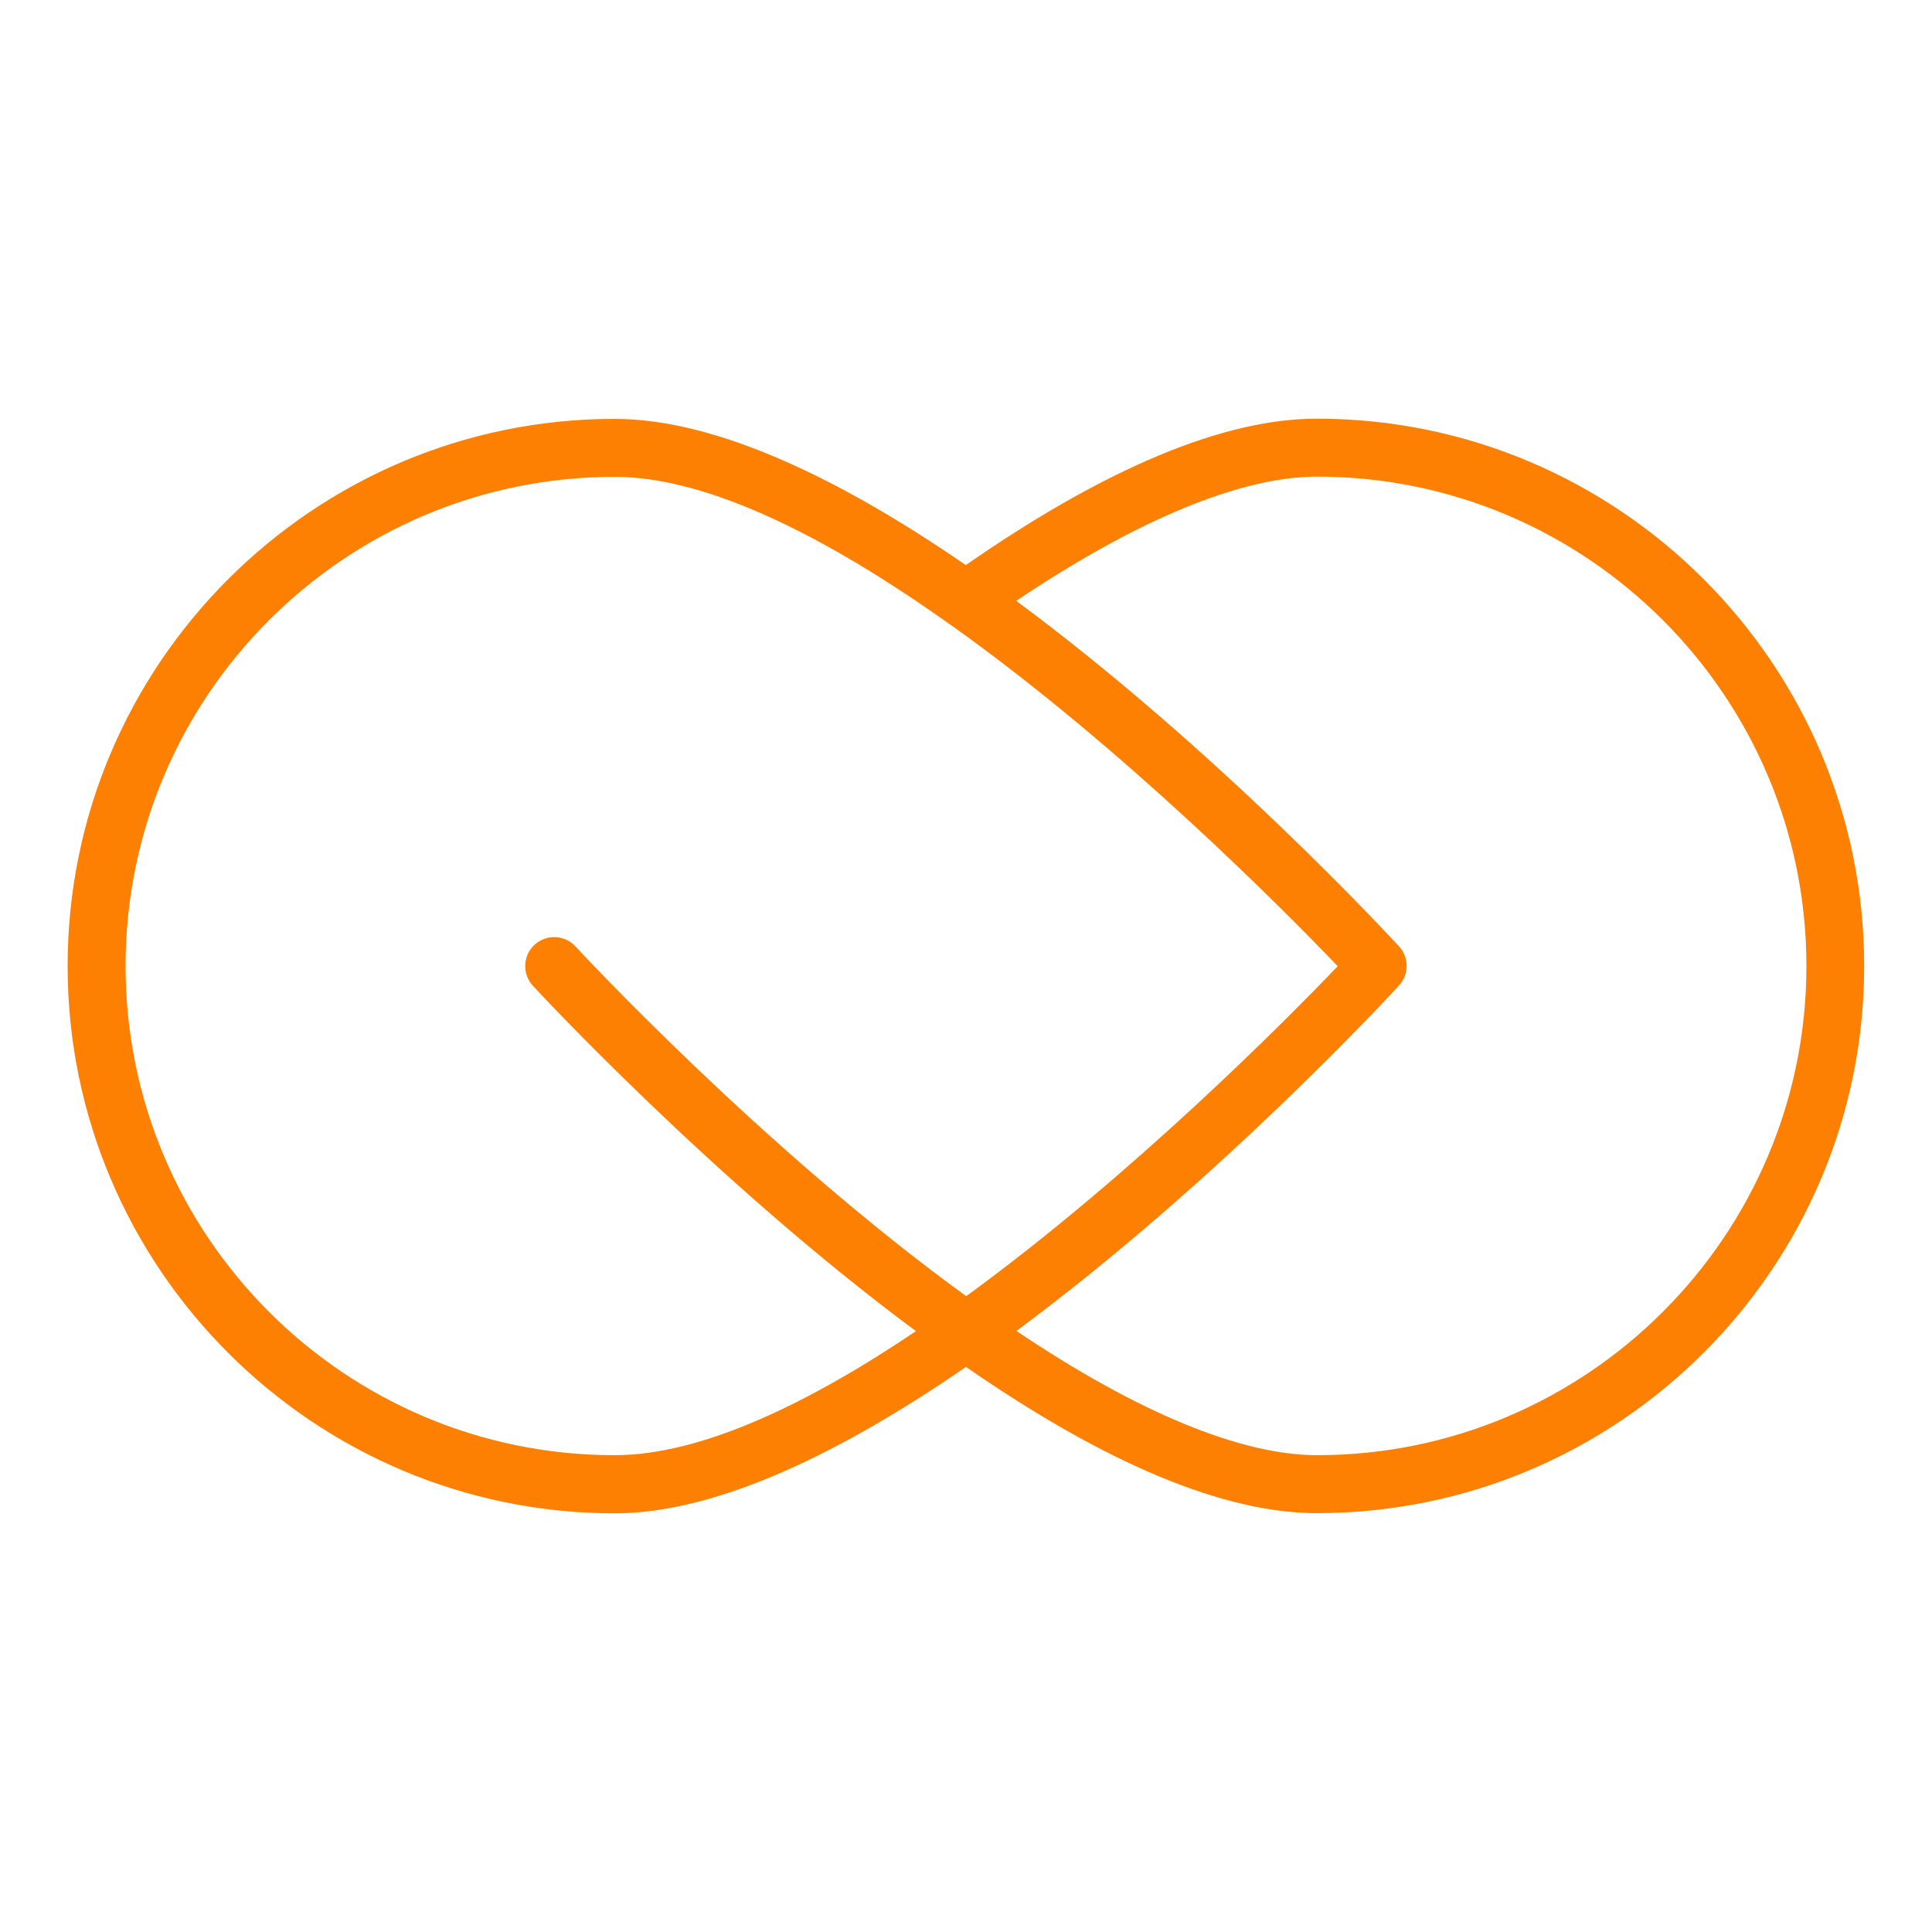
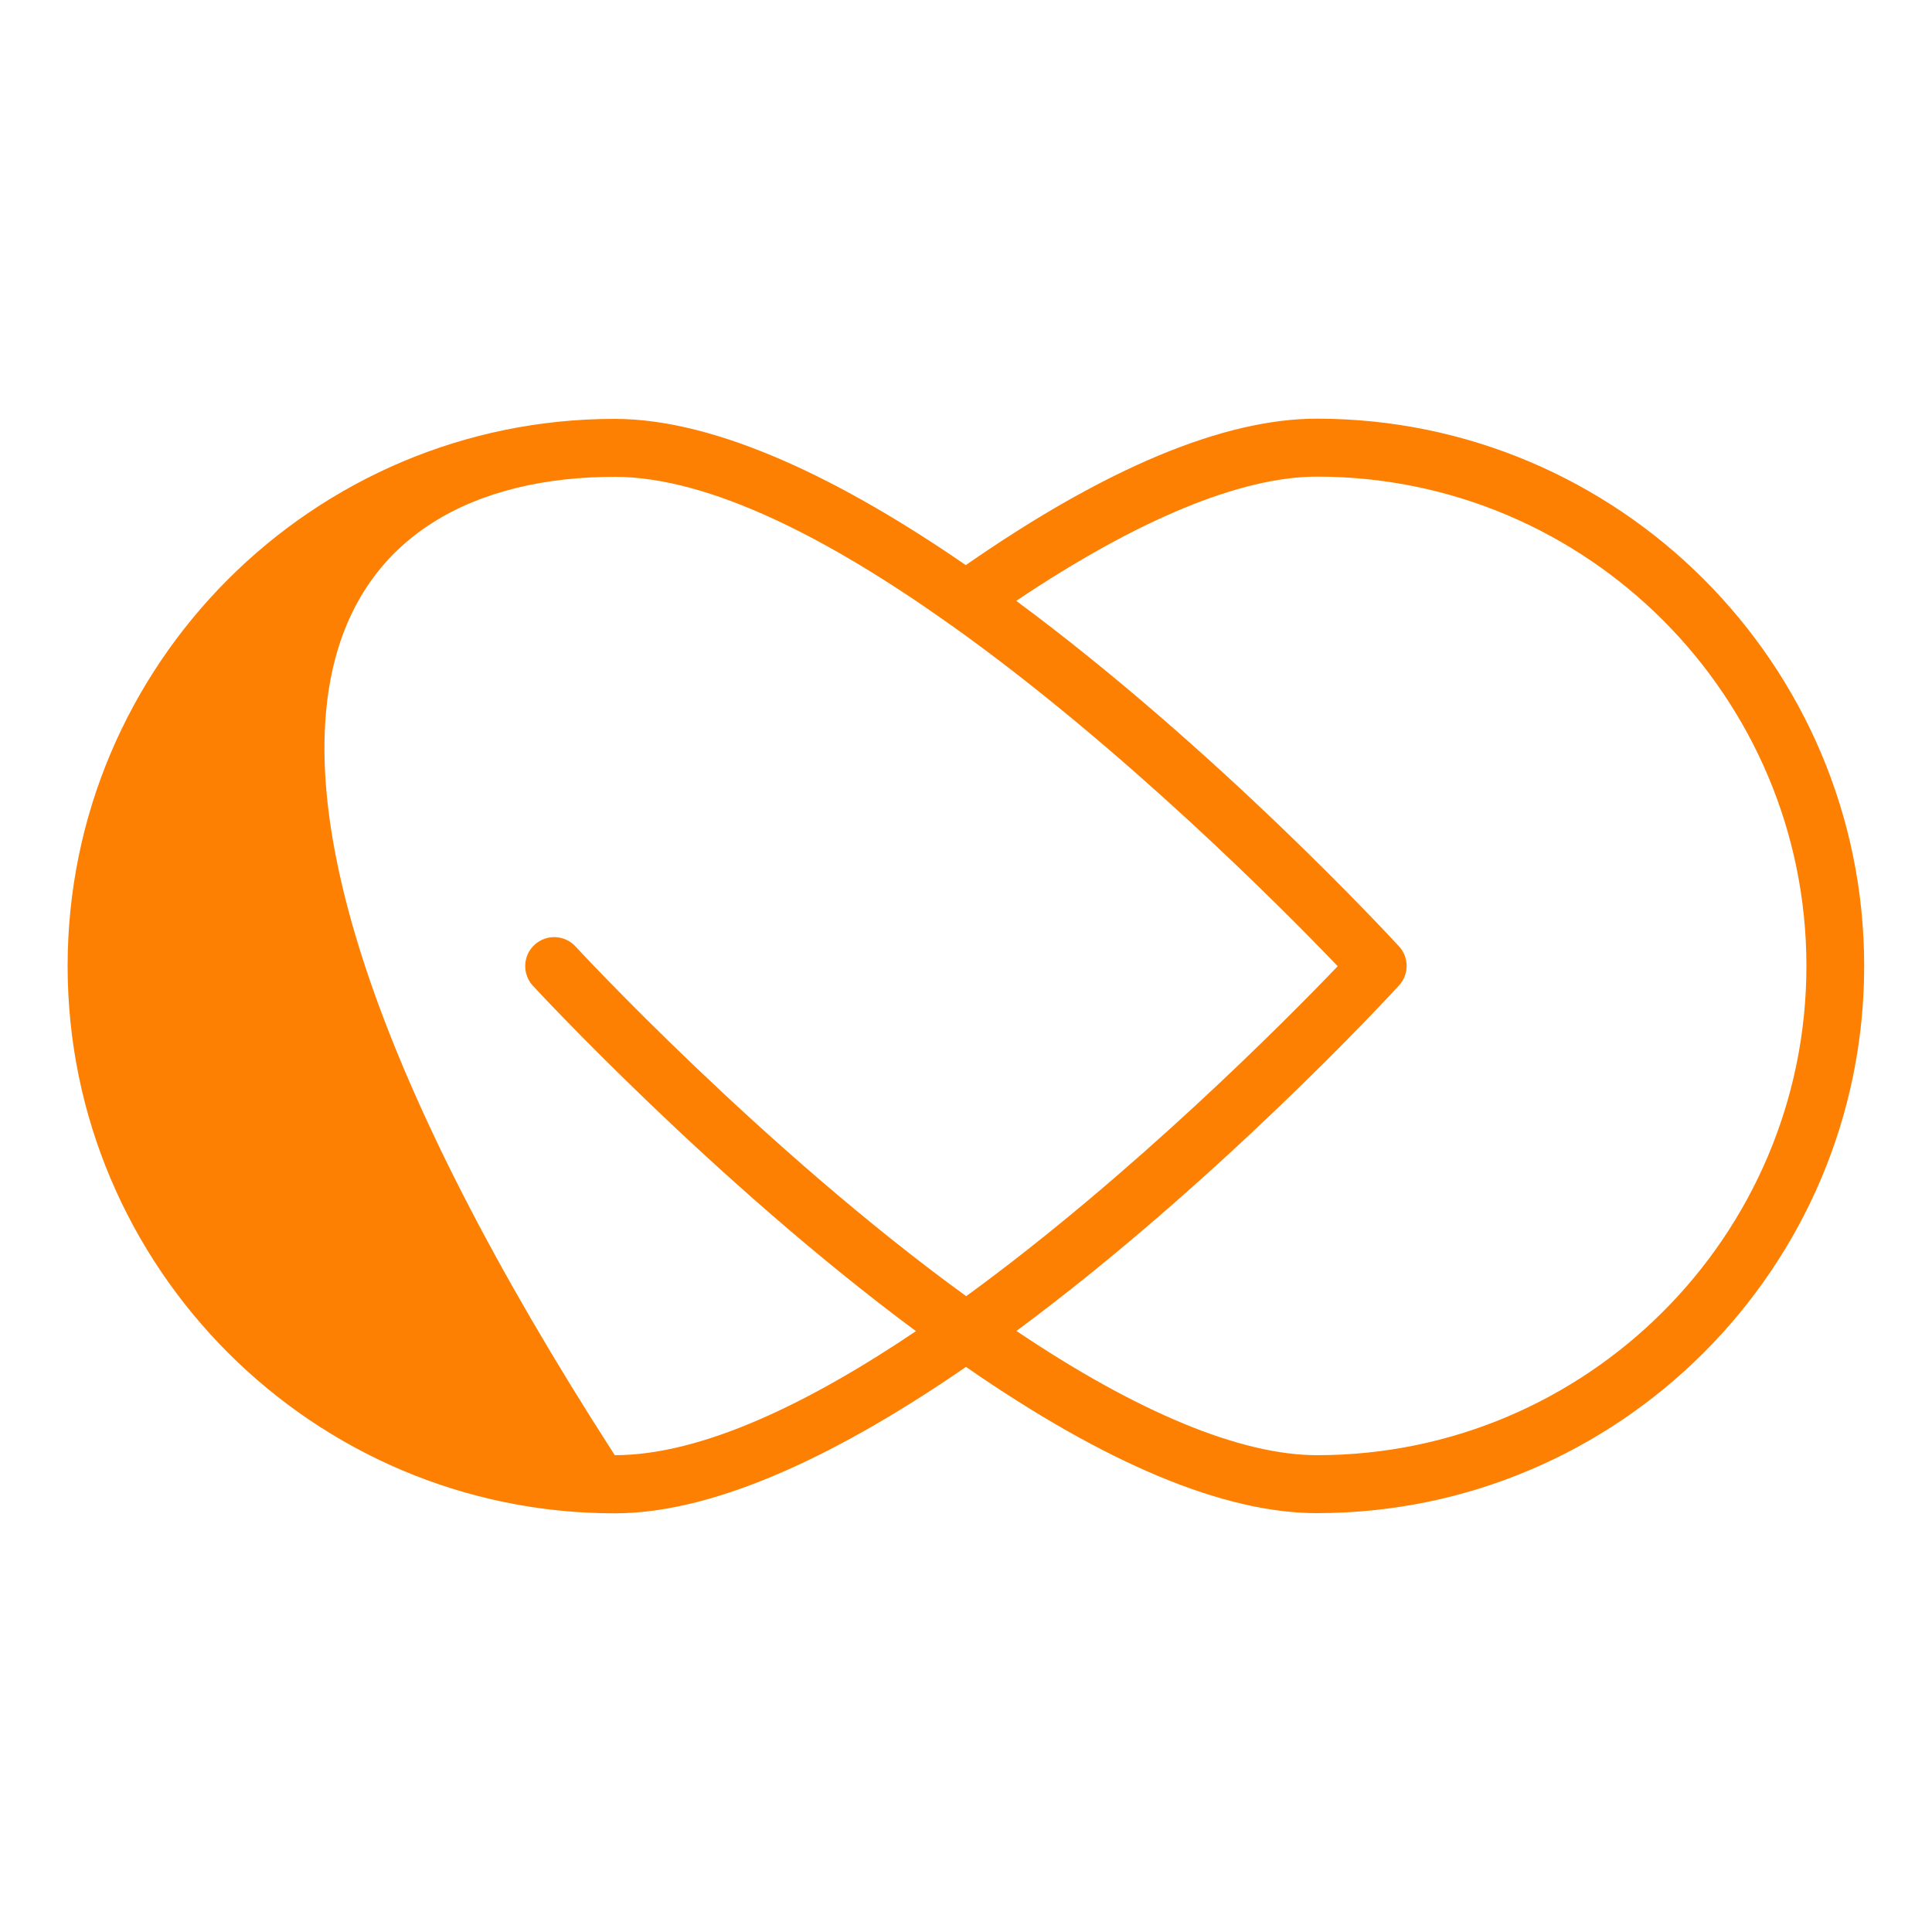
<svg xmlns="http://www.w3.org/2000/svg" width="124" height="124" viewBox="0 0 124 124" fill="none">
  <g id="geometric">
-     <path id="Vector" d="M39.457 97.129C46.165 97.129 54.275 93.05 62 87.73C70.977 93.955 78.554 97.117 84.518 97.117C103.887 97.117 119.647 81.369 119.647 62C119.647 42.632 103.887 26.871 84.518 26.871C78.541 26.871 70.965 30.033 61.987 36.27C54.262 30.951 46.153 26.884 39.444 26.884C20.1 26.884 4.34 42.632 4.34 62C4.34 81.369 20.1 97.129 39.457 97.129ZM84.531 30.591C101.853 30.591 115.94 44.69 115.94 62C115.94 79.311 101.853 93.397 84.531 93.397C79.633 93.397 72.999 90.644 65.236 85.424C78.021 75.963 89.032 64.084 89.788 63.253C90.445 62.546 90.445 61.442 89.788 60.736C89.032 59.917 78.021 48.026 65.224 38.564C72.986 33.356 79.633 30.591 84.531 30.591ZM39.457 30.604C45.607 30.604 53.357 34.683 60.797 39.953C60.884 40.028 60.983 40.09 61.082 40.151C72.118 48.013 82.435 58.441 85.857 62.013C82.534 65.485 72.689 75.417 62.012 83.192C48.905 73.681 37.063 60.884 36.939 60.748C36.245 59.992 35.067 59.942 34.311 60.636C33.554 61.331 33.505 62.509 34.199 63.265C34.323 63.401 45.781 75.802 58.788 85.436C51.981 90.024 45.061 93.397 39.457 93.397C22.146 93.409 8.06 79.323 8.06 62C8.06 44.678 22.146 30.604 39.457 30.604Z" fill="#FD8003" />
+     <path id="Vector" d="M39.457 97.129C46.165 97.129 54.275 93.05 62 87.73C70.977 93.955 78.554 97.117 84.518 97.117C103.887 97.117 119.647 81.369 119.647 62C119.647 42.632 103.887 26.871 84.518 26.871C78.541 26.871 70.965 30.033 61.987 36.27C54.262 30.951 46.153 26.884 39.444 26.884C20.1 26.884 4.34 42.632 4.34 62C4.34 81.369 20.1 97.129 39.457 97.129ZM84.531 30.591C101.853 30.591 115.94 44.69 115.94 62C115.94 79.311 101.853 93.397 84.531 93.397C79.633 93.397 72.999 90.644 65.236 85.424C78.021 75.963 89.032 64.084 89.788 63.253C90.445 62.546 90.445 61.442 89.788 60.736C89.032 59.917 78.021 48.026 65.224 38.564C72.986 33.356 79.633 30.591 84.531 30.591ZM39.457 30.604C45.607 30.604 53.357 34.683 60.797 39.953C60.884 40.028 60.983 40.09 61.082 40.151C72.118 48.013 82.435 58.441 85.857 62.013C82.534 65.485 72.689 75.417 62.012 83.192C48.905 73.681 37.063 60.884 36.939 60.748C36.245 59.992 35.067 59.942 34.311 60.636C33.554 61.331 33.505 62.509 34.199 63.265C34.323 63.401 45.781 75.802 58.788 85.436C51.981 90.024 45.061 93.397 39.457 93.397C8.06 44.678 22.146 30.604 39.457 30.604Z" fill="#FD8003" />
  </g>
</svg>